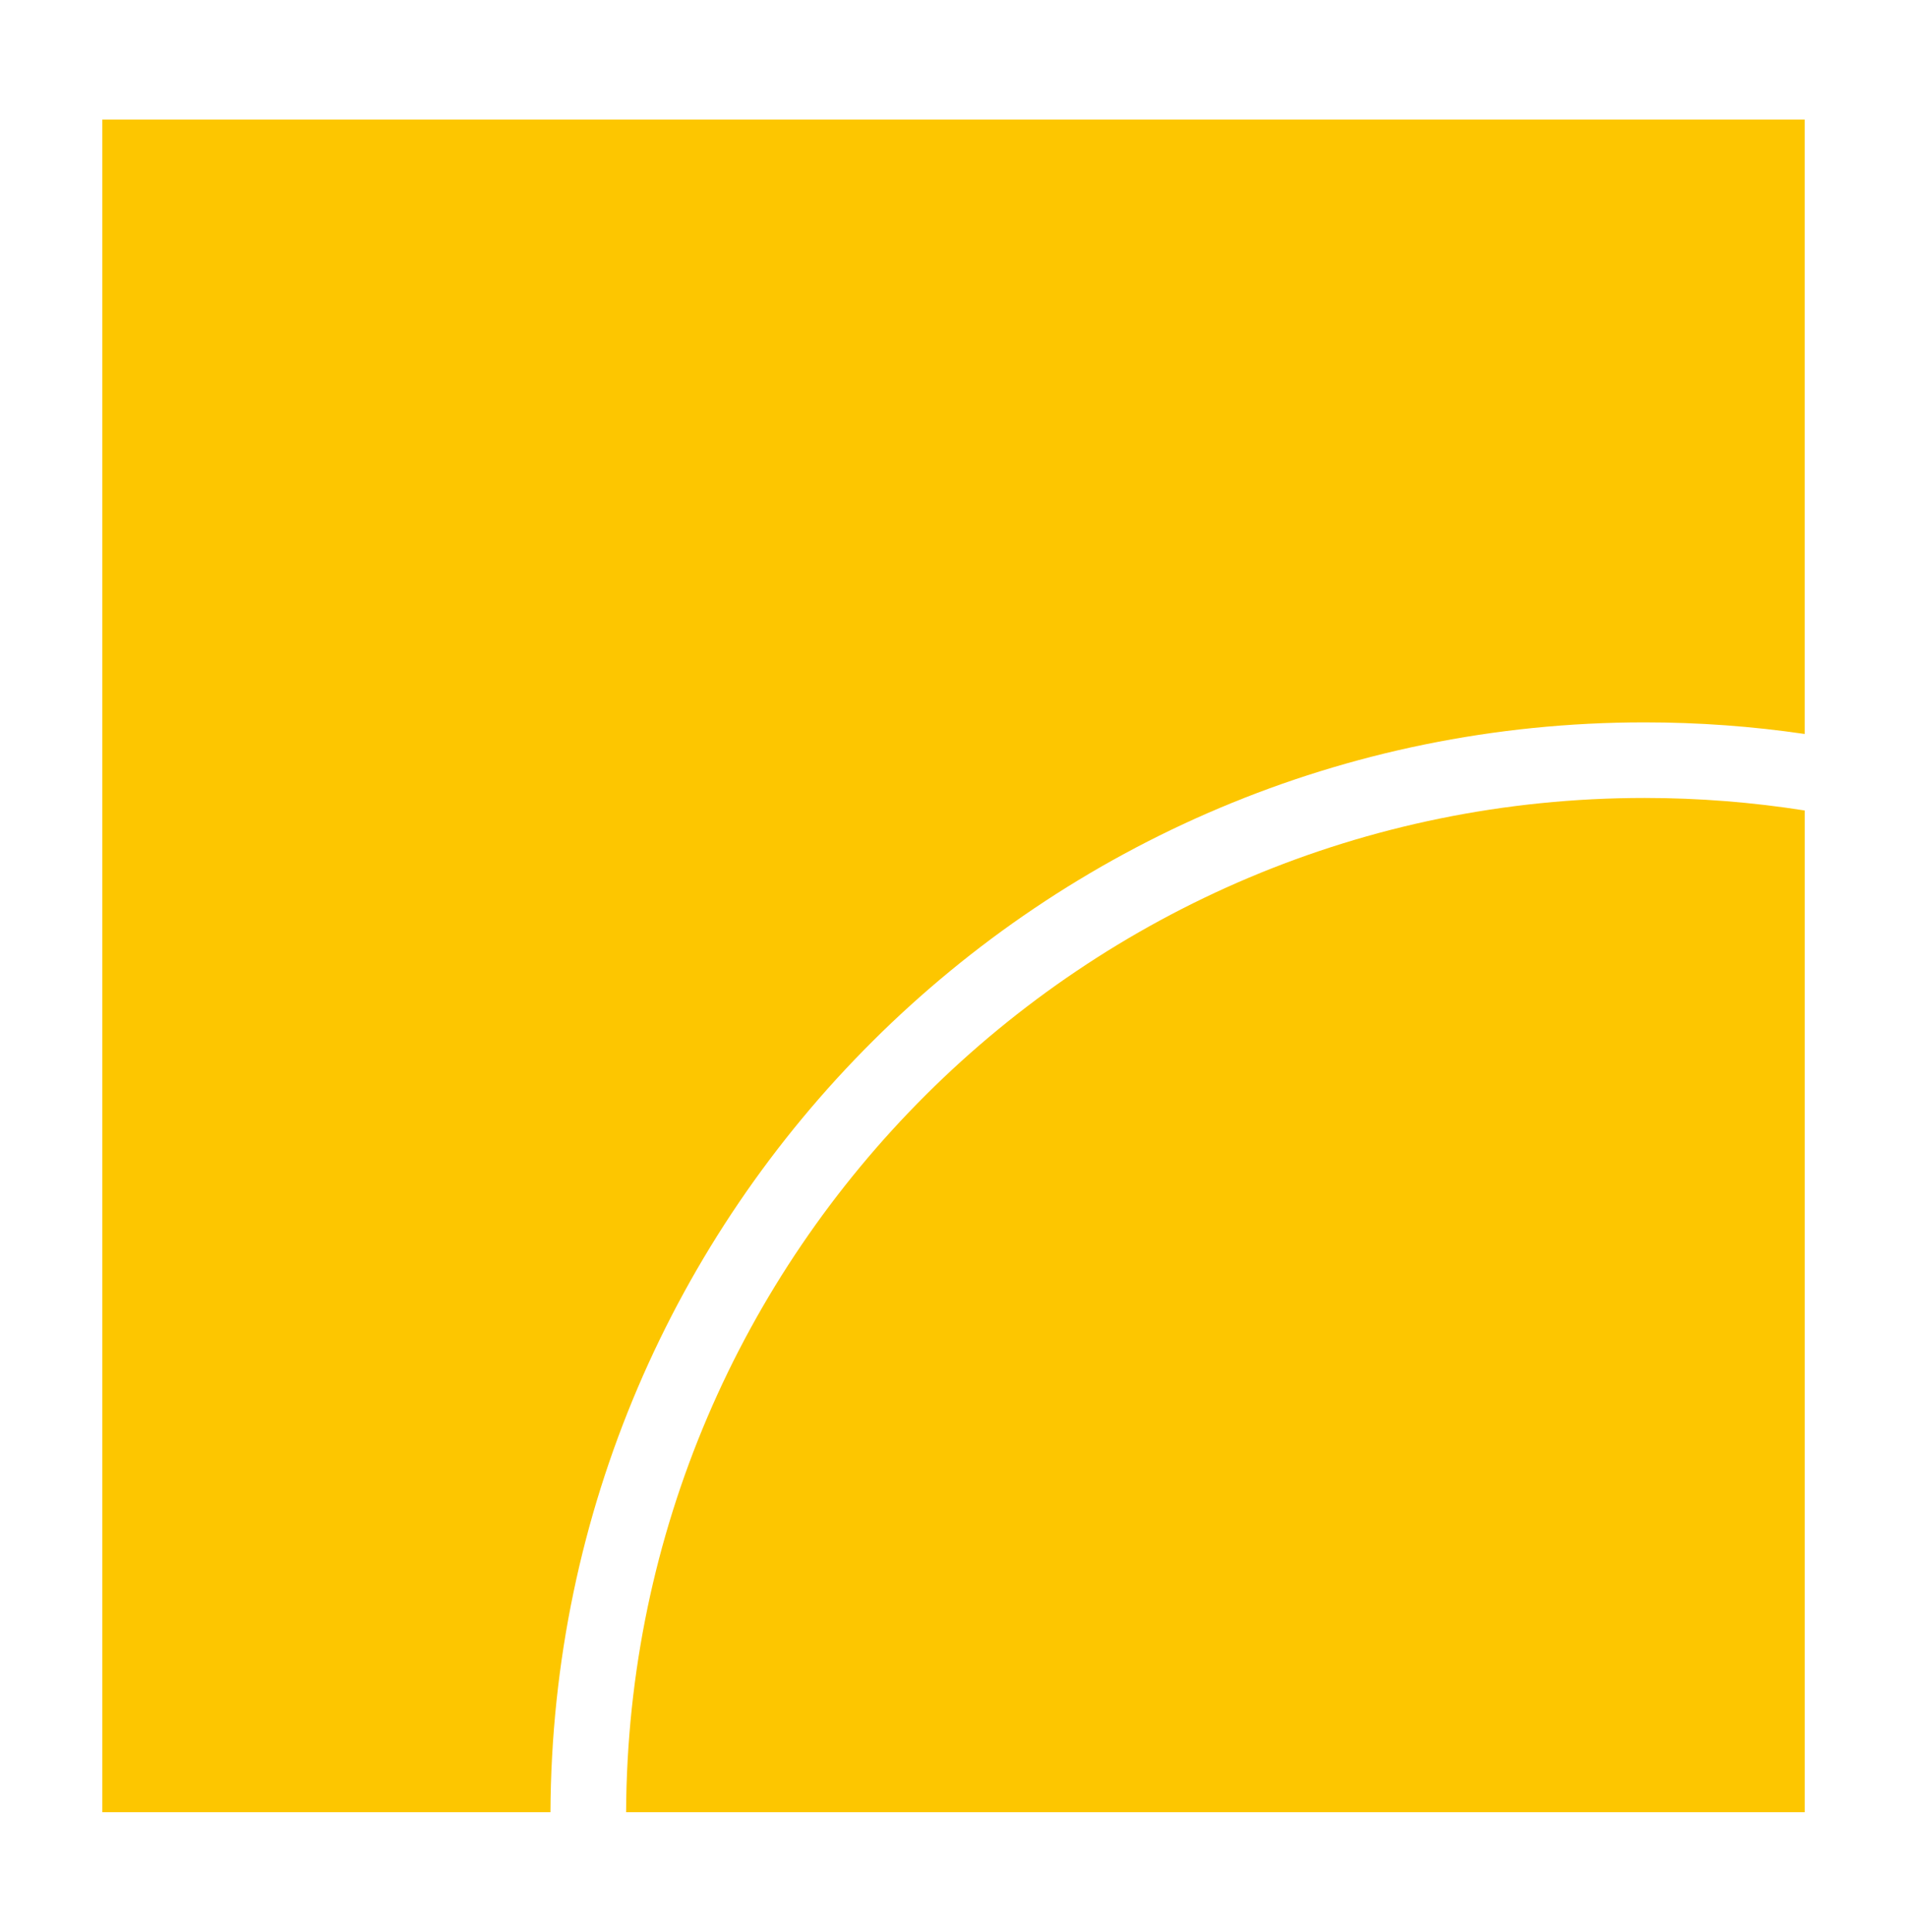
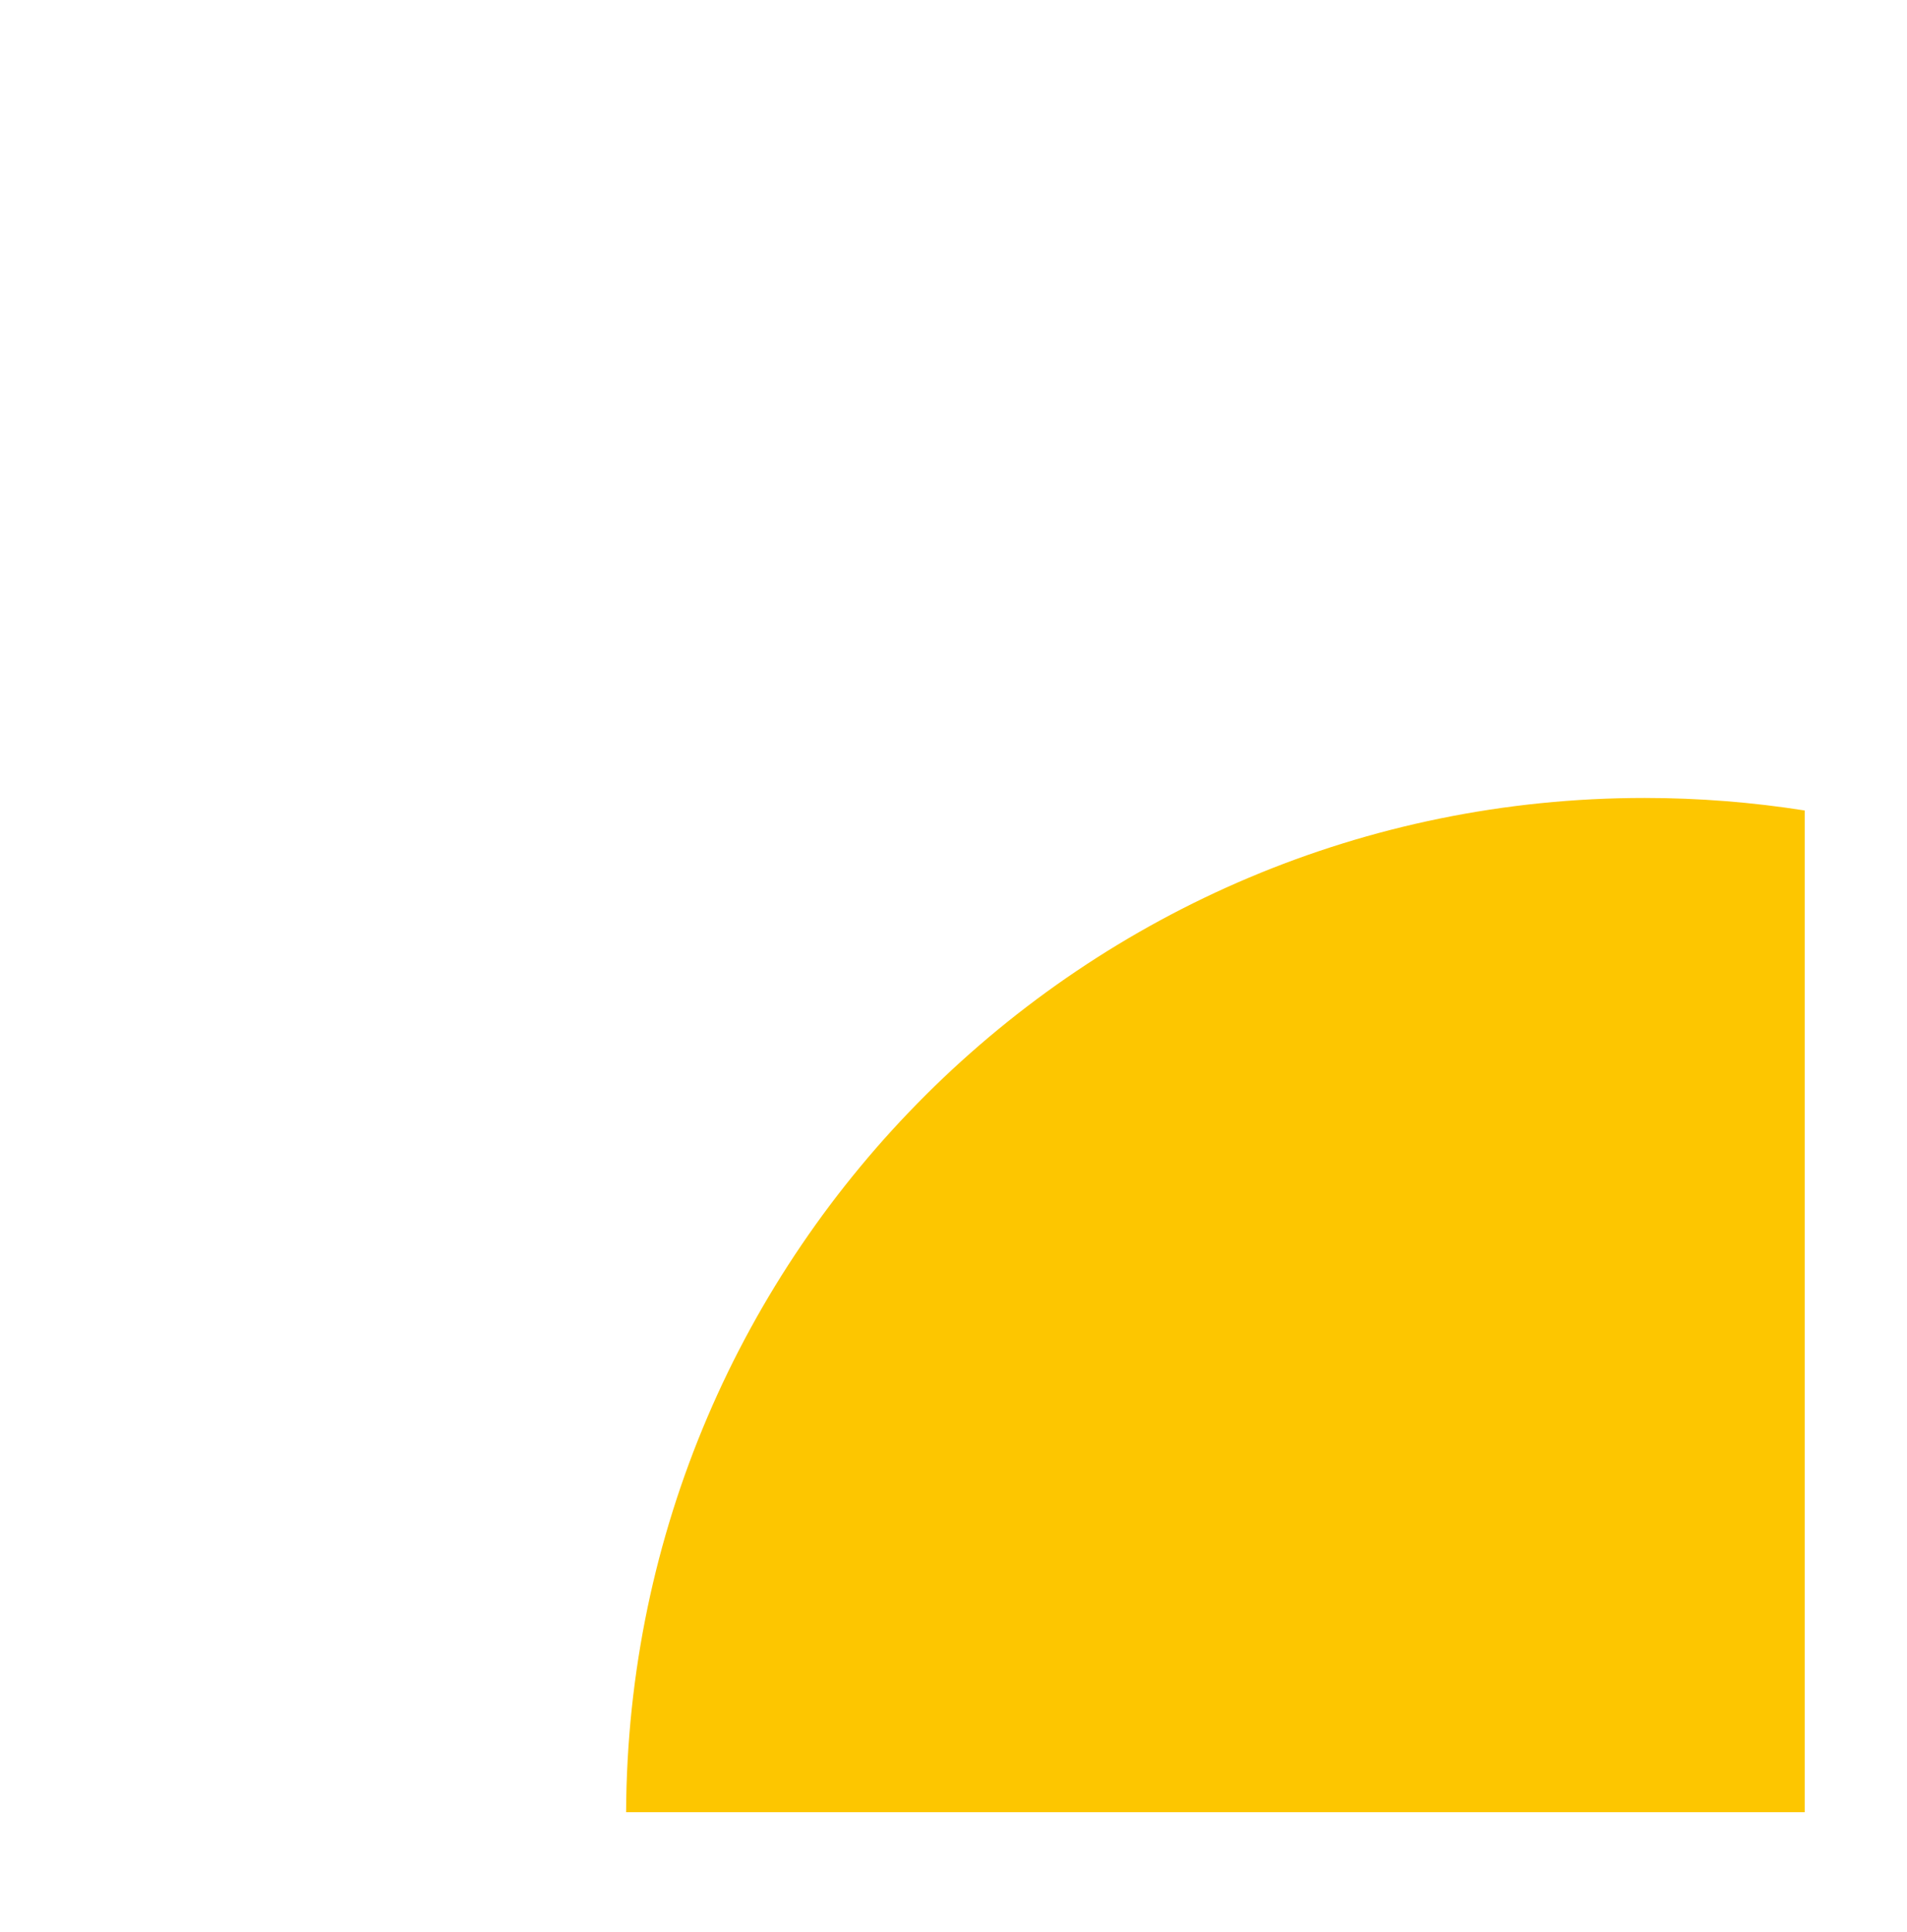
<svg xmlns="http://www.w3.org/2000/svg" id="Ebene_1" version="1.1" viewBox="0 0 79 80">
  <path d="M25.937,75.049c.103-23.215,18.952-42.003,42.192-42.003,2.256,0,4.472.179,6.633.519v41.484H25.937Z" fill="#fdc600" />
-   <path d="M22.804,75.05H4.239V4.95h70.522v25.447c-2.165-.318-4.379-.481-6.632-.481-24.969,0-45.221,20.19-45.325,45.134" fill="#fdc600" />
</svg>